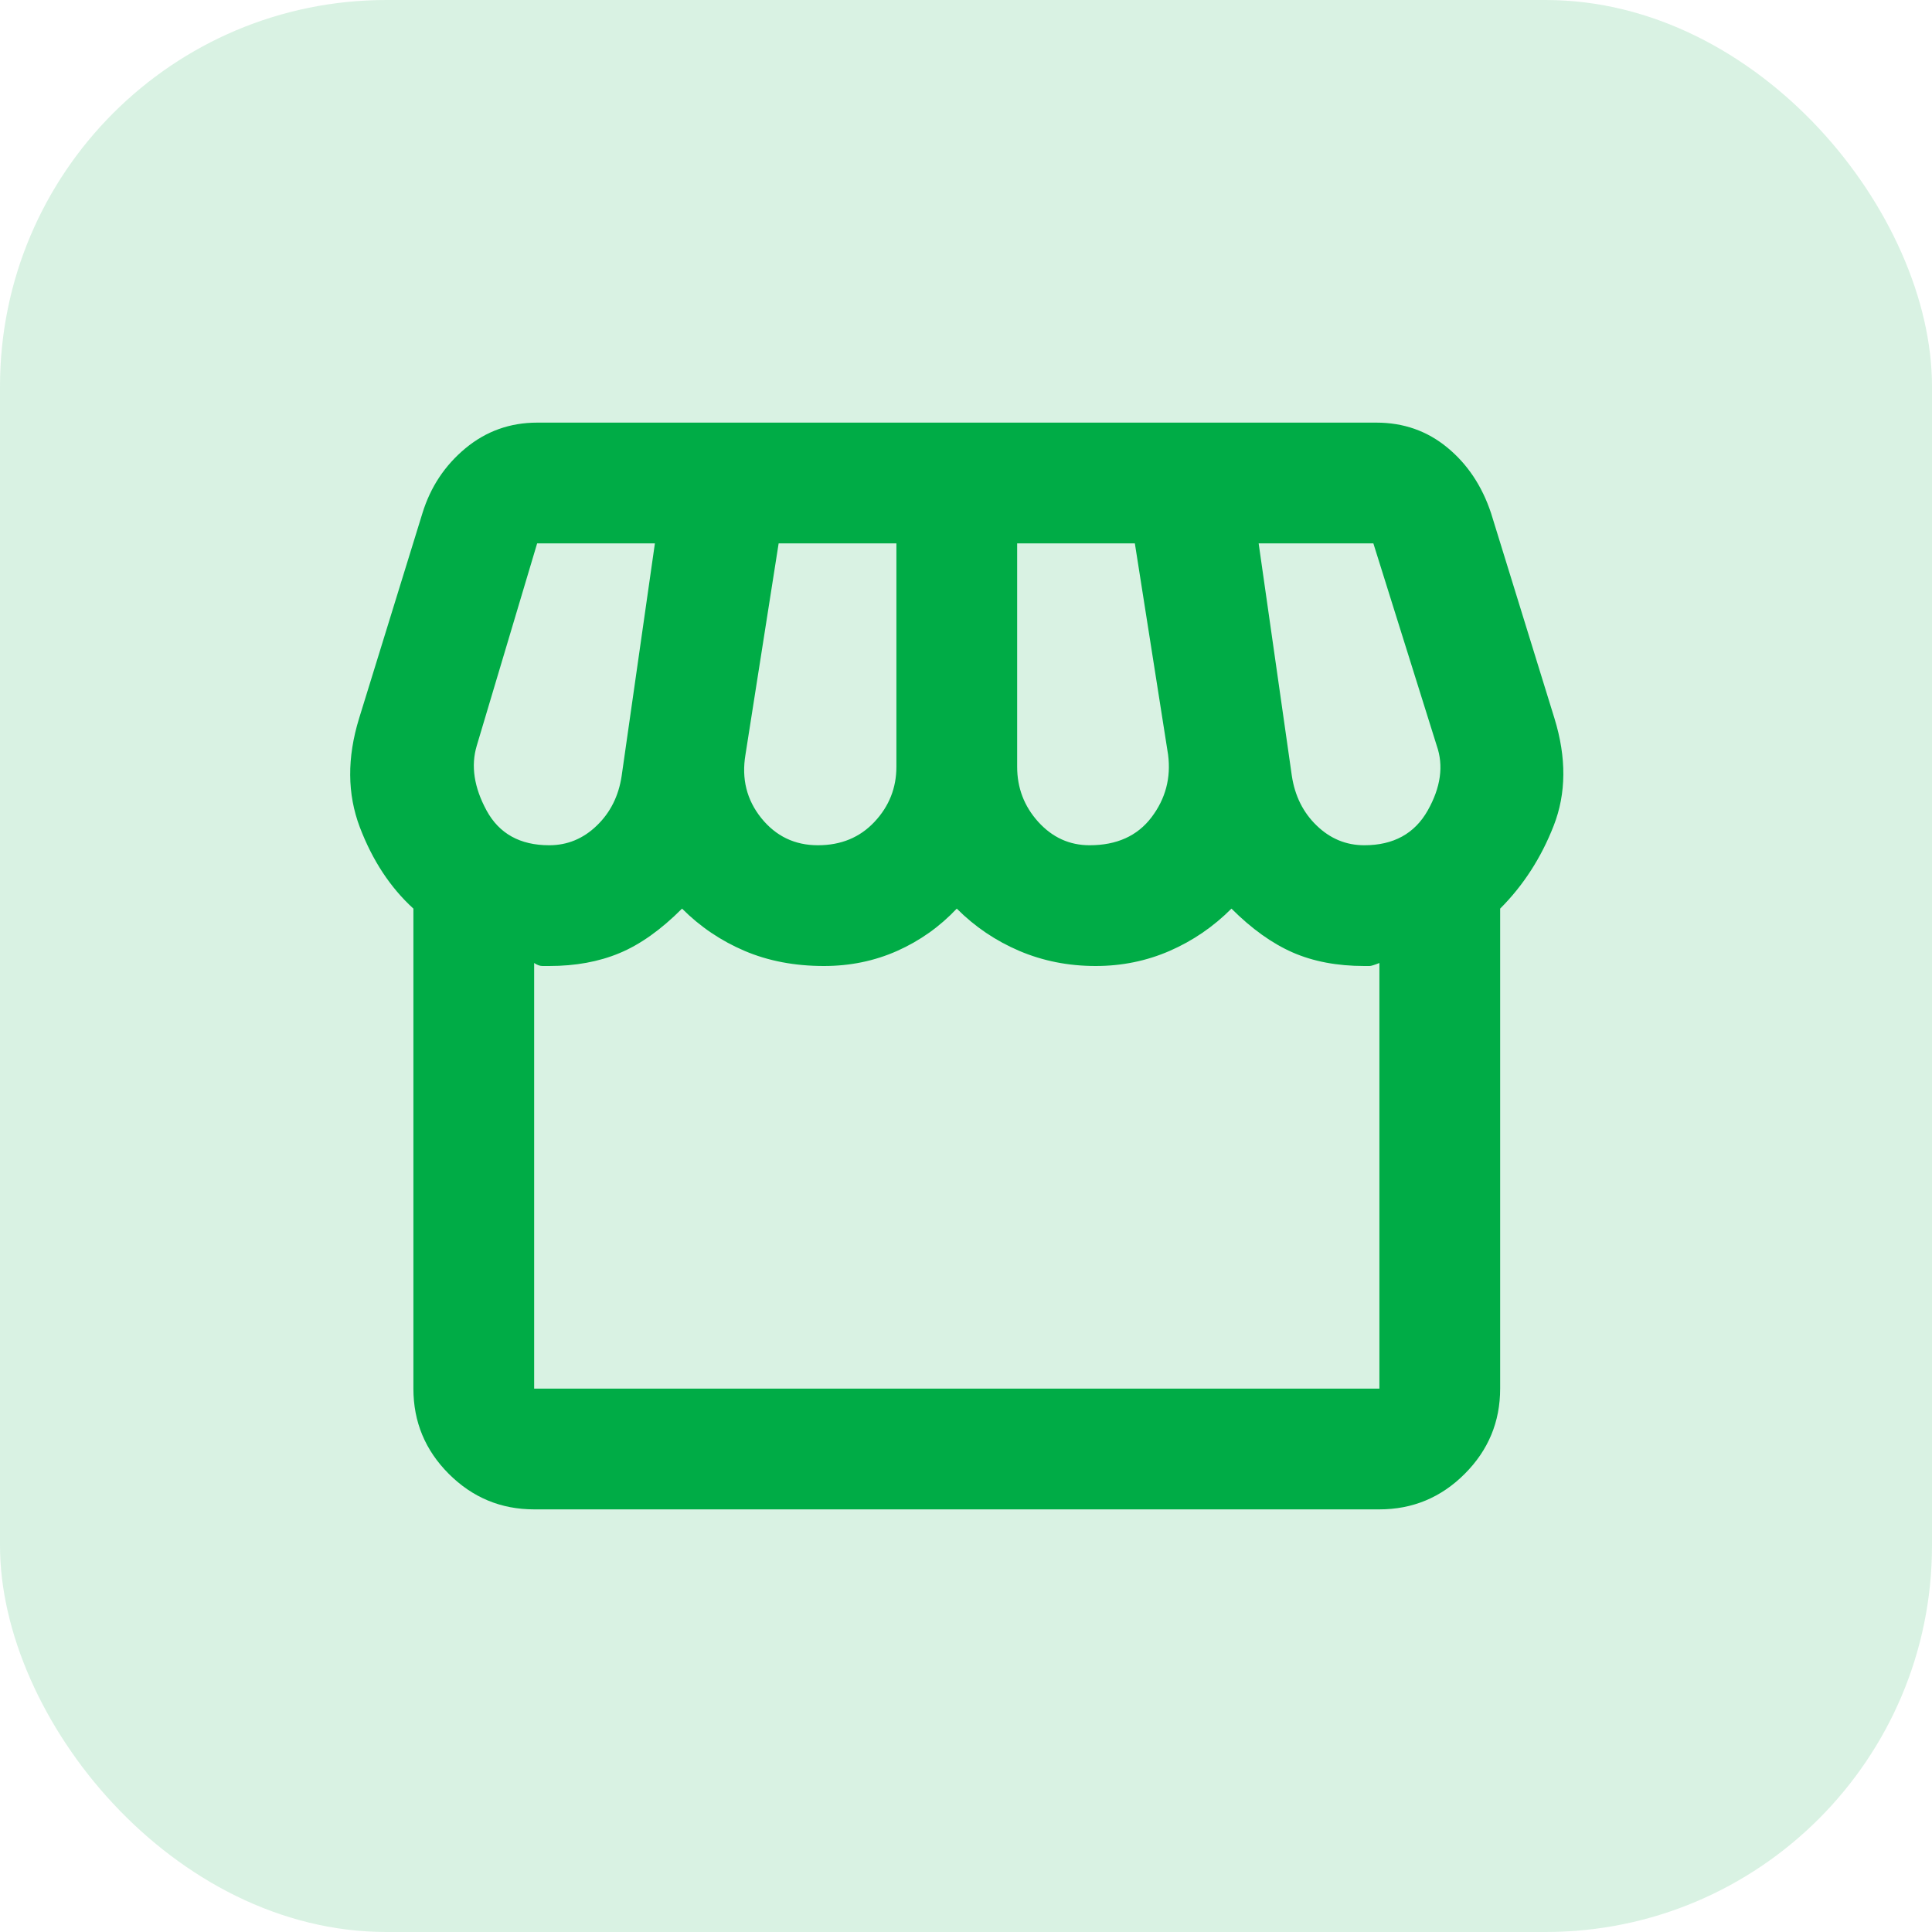
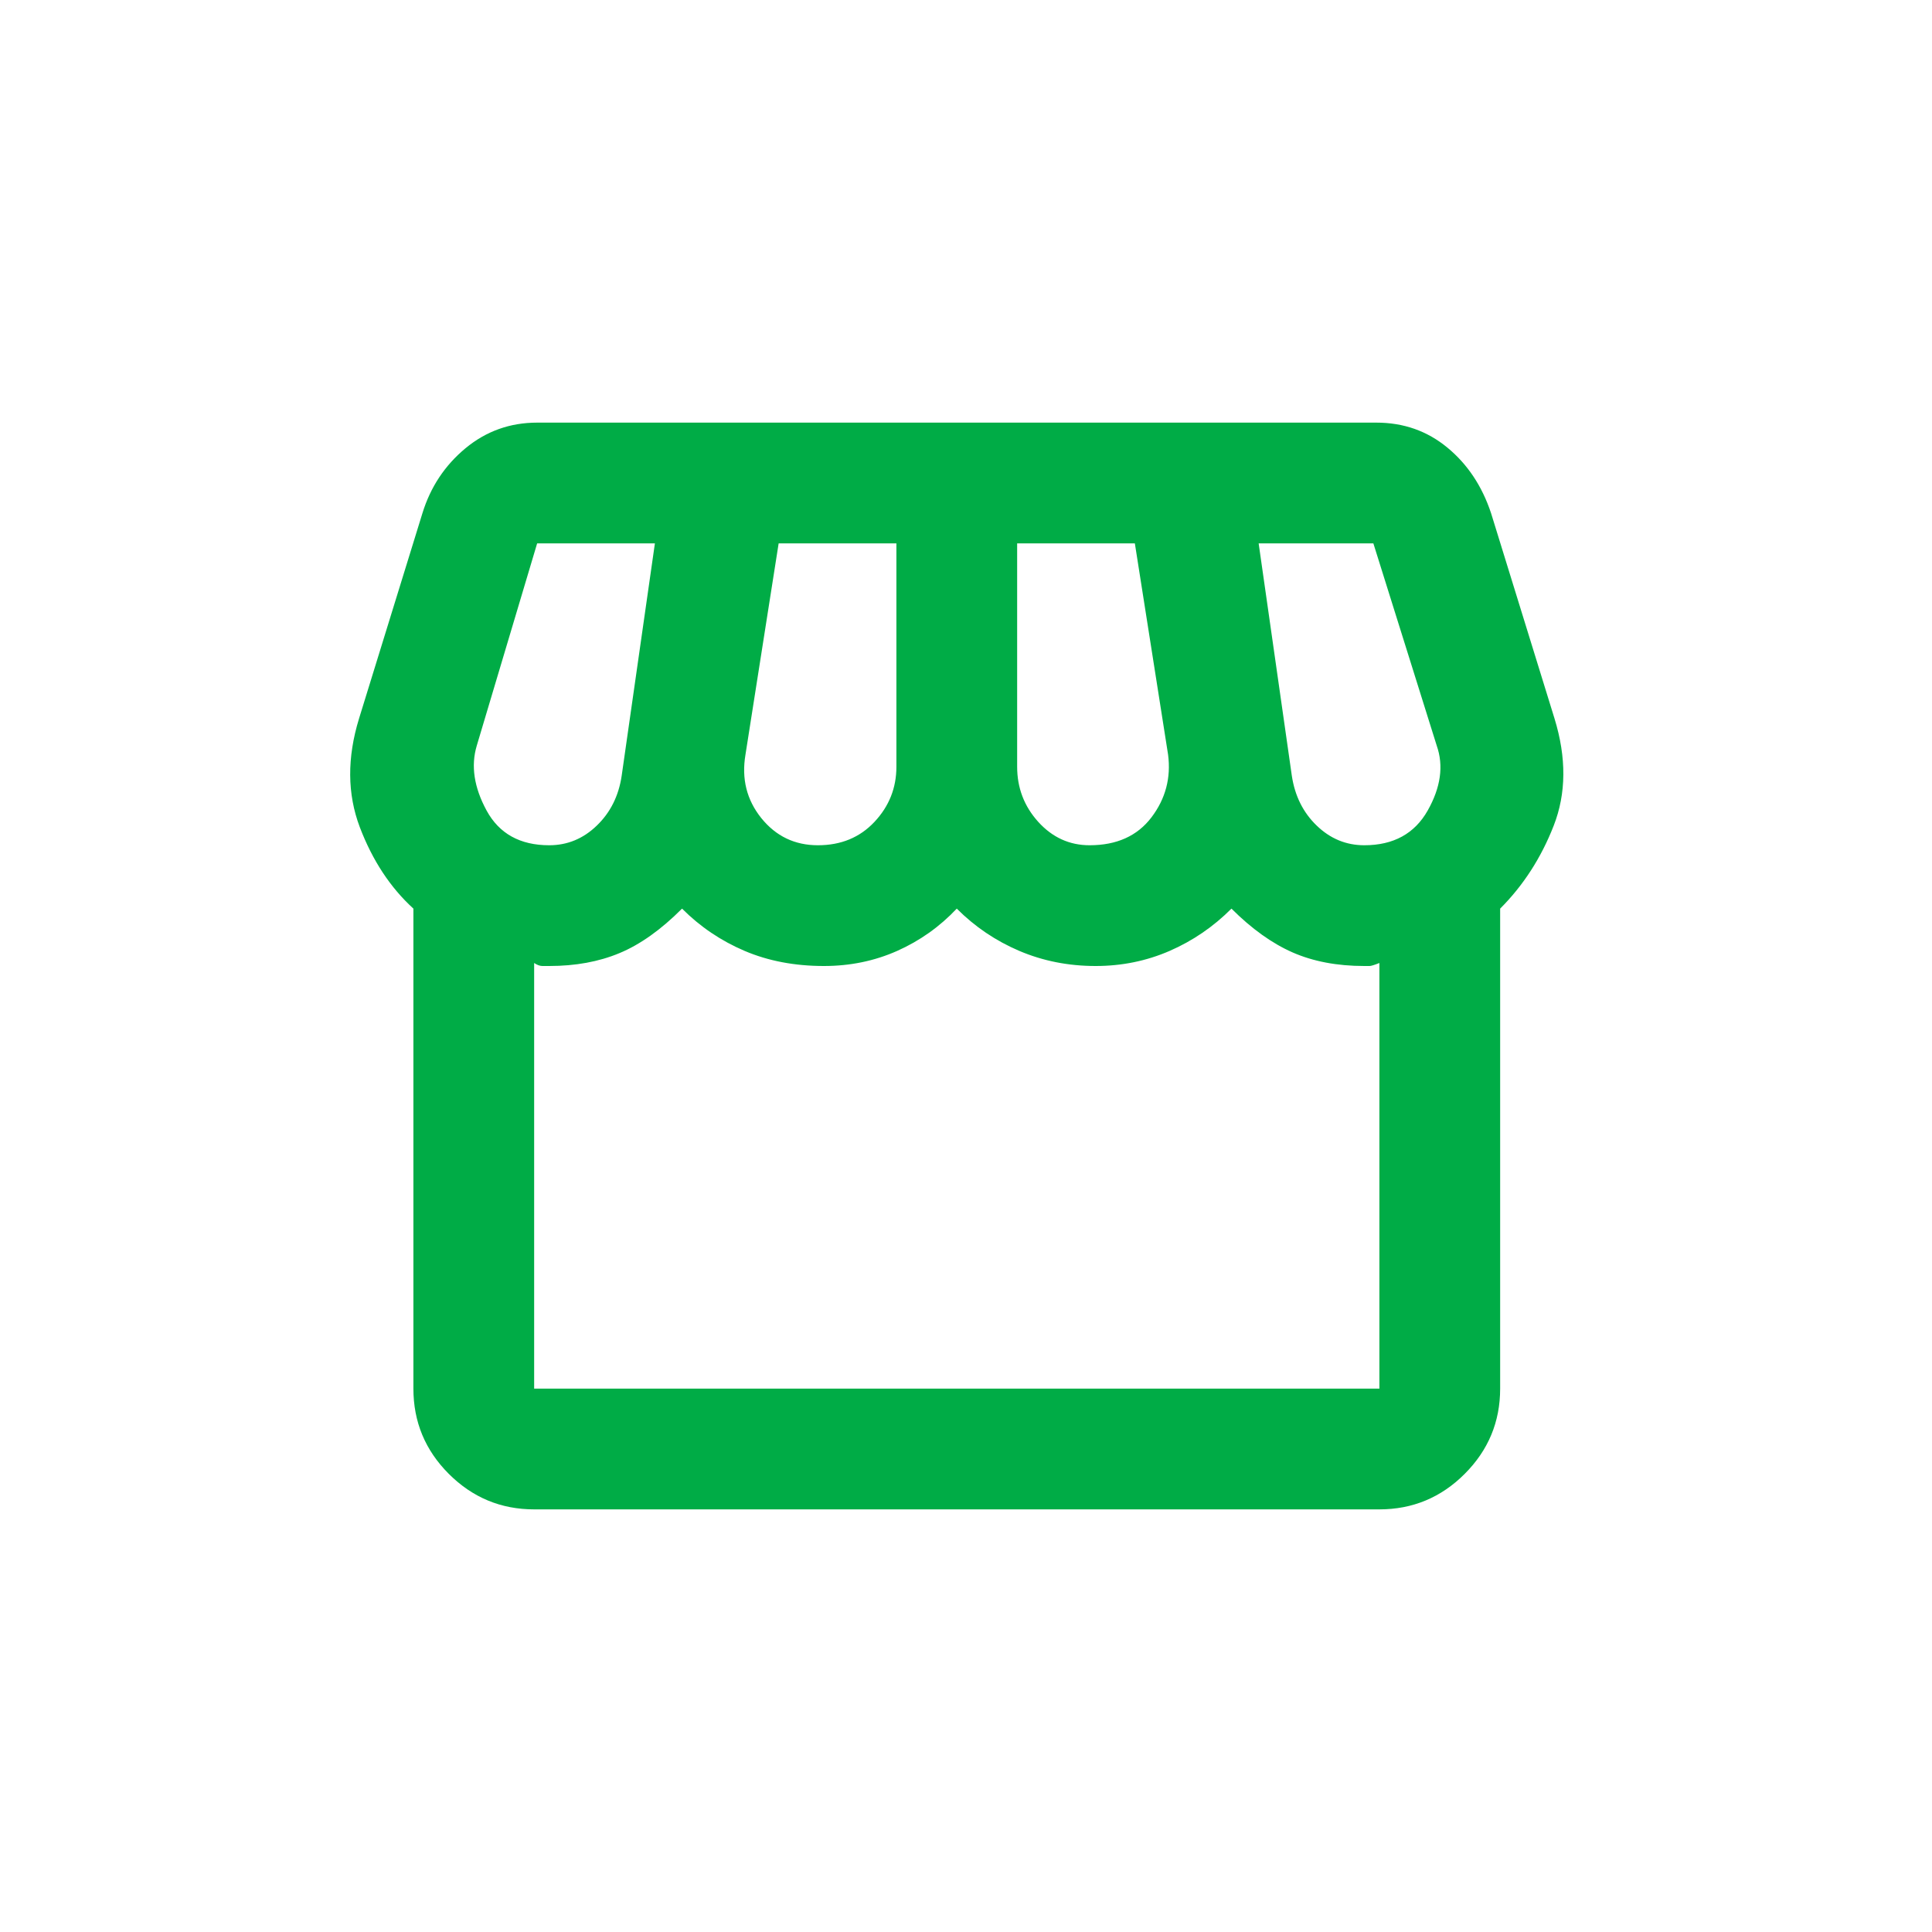
<svg xmlns="http://www.w3.org/2000/svg" width="40" height="40" viewBox="0 0 40 40" fill="none">
-   <rect width="40" height="40" rx="8" fill="#00AC46" fill-opacity="0.15" />
  <path d="M31.059 18.812V28.75C31.059 29.438 30.814 30.026 30.324 30.516C29.835 31.005 29.246 31.25 28.559 31.25H11.059C10.371 31.25 9.783 31.005 9.293 30.516C8.803 30.026 8.559 29.438 8.559 28.75V18.812C8.08 18.375 7.71 17.812 7.449 17.125C7.189 16.438 7.184 15.688 7.434 14.875L8.746 10.625C8.913 10.083 9.21 9.635 9.637 9.281C10.064 8.927 10.559 8.75 11.121 8.75H28.496C29.059 8.75 29.548 8.922 29.965 9.266C30.382 9.609 30.684 10.062 30.871 10.625L32.184 14.875C32.434 15.688 32.428 16.427 32.168 17.094C31.908 17.76 31.538 18.333 31.059 18.812ZM22.559 17.5C23.121 17.5 23.548 17.307 23.84 16.922C24.132 16.537 24.246 16.104 24.184 15.625L23.496 11.25H21.059V15.875C21.059 16.312 21.204 16.693 21.496 17.016C21.788 17.338 22.142 17.5 22.559 17.5ZM16.934 17.5C17.413 17.5 17.803 17.338 18.105 17.016C18.408 16.693 18.559 16.312 18.559 15.875V11.25H16.121L15.434 15.625C15.35 16.125 15.46 16.562 15.762 16.938C16.064 17.312 16.454 17.5 16.934 17.5ZM11.371 17.5C11.746 17.5 12.074 17.365 12.355 17.094C12.637 16.823 12.809 16.479 12.871 16.062L13.559 11.25H11.121L9.871 15.438C9.746 15.854 9.814 16.302 10.074 16.781C10.335 17.26 10.767 17.5 11.371 17.5ZM28.246 17.5C28.85 17.5 29.288 17.26 29.559 16.781C29.829 16.302 29.892 15.854 29.746 15.438L28.434 11.25H26.059L26.746 16.062C26.809 16.479 26.98 16.823 27.262 17.094C27.543 17.365 27.871 17.5 28.246 17.5ZM11.059 28.75H28.559V19.938C28.454 19.979 28.387 20 28.355 20H28.246C27.684 20 27.189 19.906 26.762 19.719C26.335 19.531 25.913 19.229 25.496 18.812C25.121 19.188 24.694 19.479 24.215 19.688C23.736 19.896 23.225 20 22.684 20C22.121 20 21.595 19.896 21.105 19.688C20.616 19.479 20.184 19.188 19.809 18.812C19.454 19.188 19.043 19.479 18.574 19.688C18.105 19.896 17.6 20 17.059 20C16.454 20 15.908 19.896 15.418 19.688C14.928 19.479 14.496 19.188 14.121 18.812C13.684 19.25 13.251 19.557 12.824 19.734C12.397 19.912 11.913 20 11.371 20H11.23C11.178 20 11.121 19.979 11.059 19.938V28.75Z" fill="#00AC46" />
</svg>